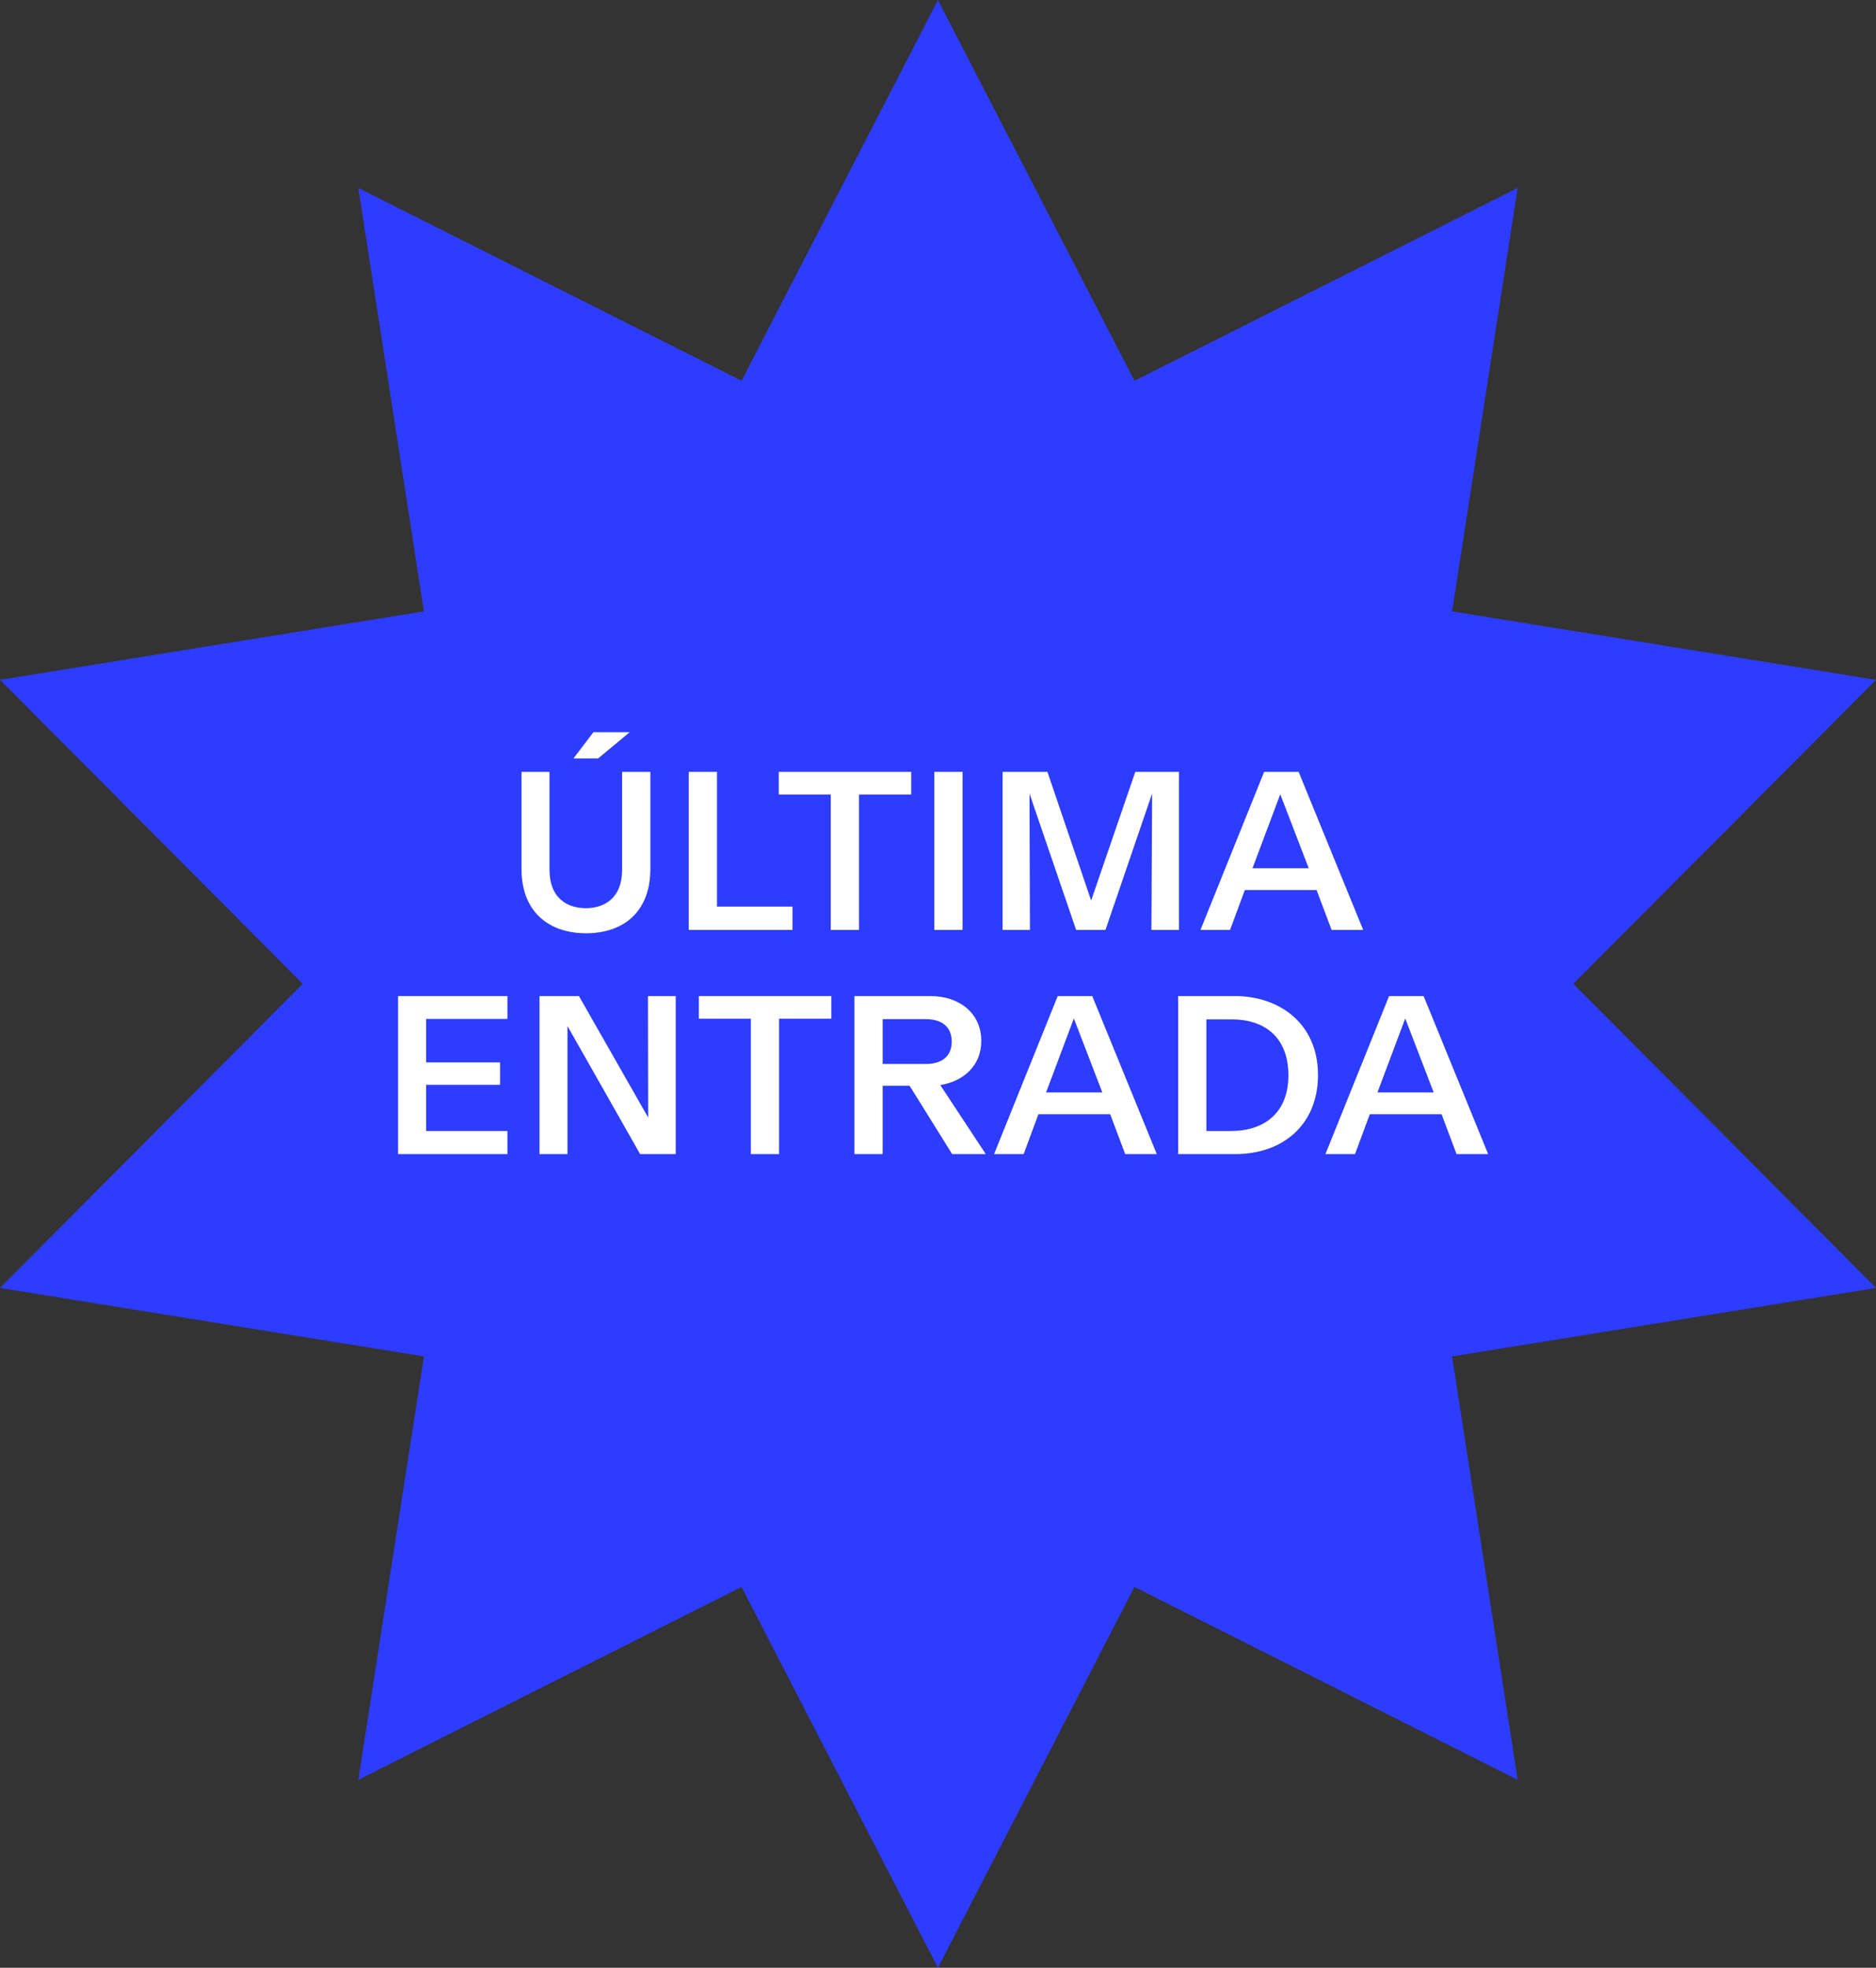
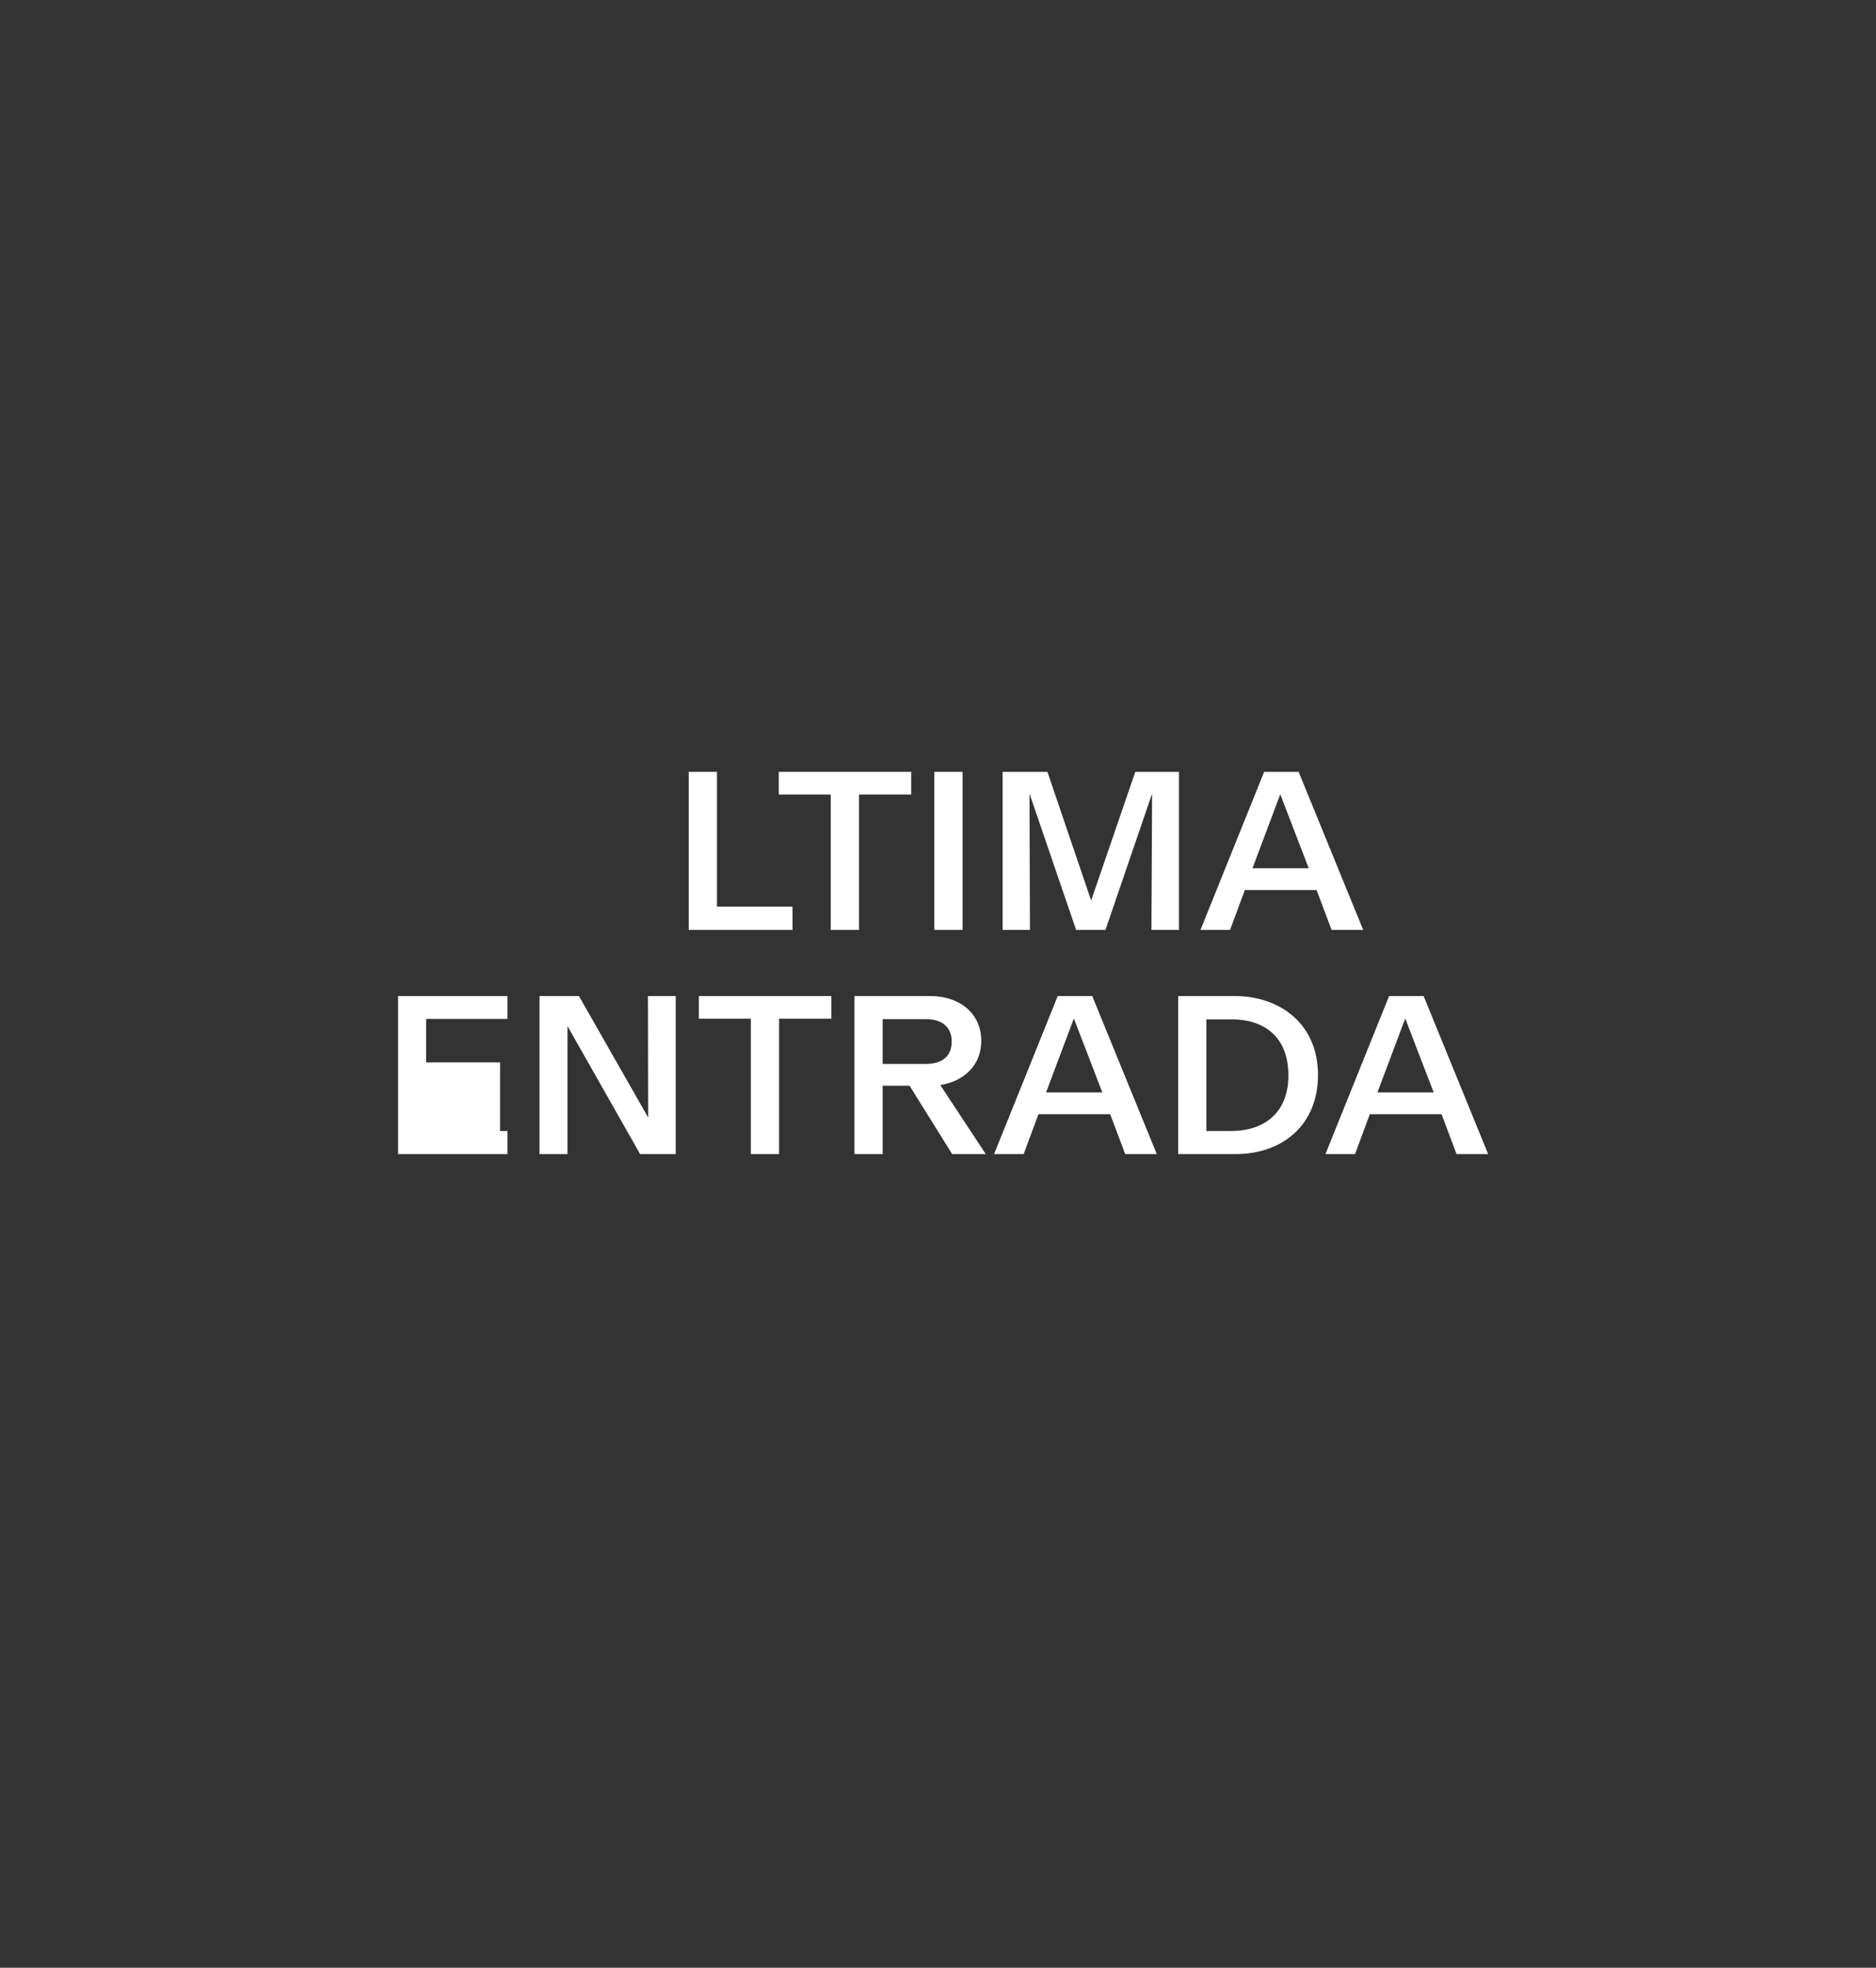
<svg xmlns="http://www.w3.org/2000/svg" width="226" height="237" viewBox="0 0 226 237" fill="none">
  <rect x="0" y="0" width="226" height="237" fill="#333333" stroke="none" />
-   <path d="M189.537 118.493L226 81.88L174.933 73.633L182.834 22.634L136.668 45.857L112.993 0L89.332 45.857L43.166 22.634L51.067 73.633L0 81.88L36.462 118.493L0 155.12L51.067 163.367L43.166 214.366L89.332 191.129L112.993 237L136.668 191.129L182.834 214.366L174.933 163.367L226 155.12L189.537 118.493Z" fill="#2D3CFF" />
-   <path d="M72.057 91.345L75.864 88.186H71.49L69.087 91.345H72.057ZM70.599 112.405C75.027 112.405 78.348 109.894 78.348 104.656V92.965H74.946V104.764C74.946 108.193 72.786 109.381 70.572 109.381C68.358 109.381 66.198 108.193 66.198 104.764V92.965H62.823V104.656C62.823 109.867 66.171 112.405 70.599 112.405Z" fill="white" />
  <path d="M95.473 112V109.192H86.374V92.965H82.972V112H95.473Z" fill="white" />
  <path d="M103.48 112V95.692H109.771V92.965H93.814V95.692H100.078V112H103.48Z" fill="white" />
  <path d="M115.958 112V92.965H112.556V112H115.958Z" fill="white" />
  <path d="M124.077 112L124.023 95.584L129.639 112H133.176L138.792 95.584L138.711 112H142.032V92.965H136.767L131.448 108.463L126.183 92.965H120.783V112H124.077Z" fill="white" />
  <path d="M164.222 112L156.446 92.965H152.288L144.62 112H148.184L149.966 107.194H158.606L160.415 112H164.222ZM157.661 104.575H150.884L154.232 95.665L157.661 104.575Z" fill="white" />
-   <path d="M61.133 139V136.219H51.332V130.657H60.242V127.957H51.332V122.719H61.133V119.965H47.957V139H61.133Z" fill="white" />
+   <path d="M61.133 139V136.219H51.332H60.242V127.957H51.332V122.719H61.133V119.965H47.957V139H61.133Z" fill="white" />
  <path d="M68.365 139V123.583L77.113 139H81.406V119.965H78.058L78.085 134.599L69.742 119.965H64.99V139H68.365Z" fill="white" />
  <path d="M93.856 139V122.692H100.147V119.965H84.191V122.692H90.454V139H93.856Z" fill="white" />
  <path d="M113.273 130.684C116.027 130.252 118.214 128.389 118.214 125.365C118.214 122.044 115.595 119.965 112.058 119.965H102.932V139H106.334V130.765H109.574L114.704 139H118.754L113.273 130.684ZM111.518 122.746C113.543 122.746 114.65 123.745 114.65 125.446C114.65 127.174 113.543 128.146 111.518 128.146H106.334V122.746H111.518Z" fill="white" />
  <path d="M139.357 139L131.581 119.965H127.423L119.755 139H123.319L125.101 134.194H133.741L135.55 139H139.357ZM132.796 131.575H126.019L129.367 122.665L132.796 131.575Z" fill="white" />
  <path d="M148.841 139C154.484 139 158.777 135.517 158.777 129.469C158.777 123.313 154.187 119.965 148.733 119.965H141.929V139H148.841ZM145.331 122.773H148.382C152.297 122.773 155.213 124.879 155.213 129.523C155.213 134.005 152.324 136.219 148.301 136.219H145.331V122.773Z" fill="white" />
  <path d="M179.277 139L171.501 119.965H167.343L159.675 139H163.239L165.021 134.194H173.661L175.47 139H179.277ZM172.716 131.575H165.939L169.287 122.665L172.716 131.575Z" fill="white" />
</svg>